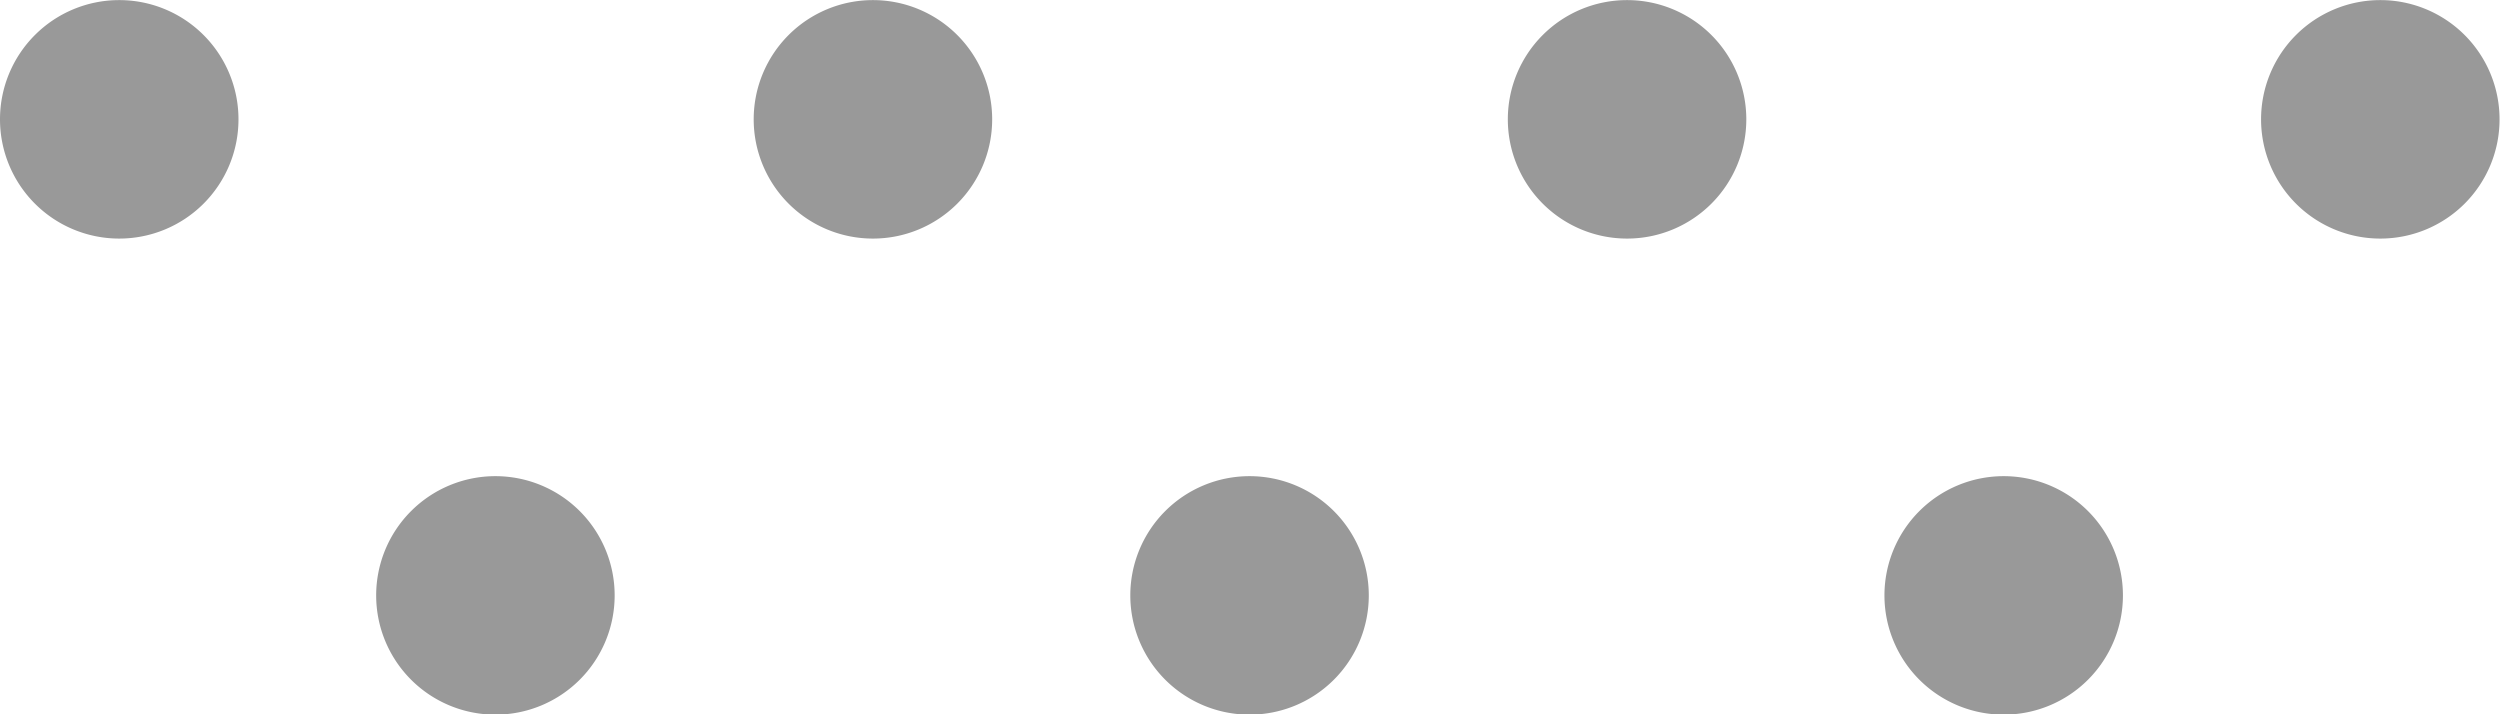
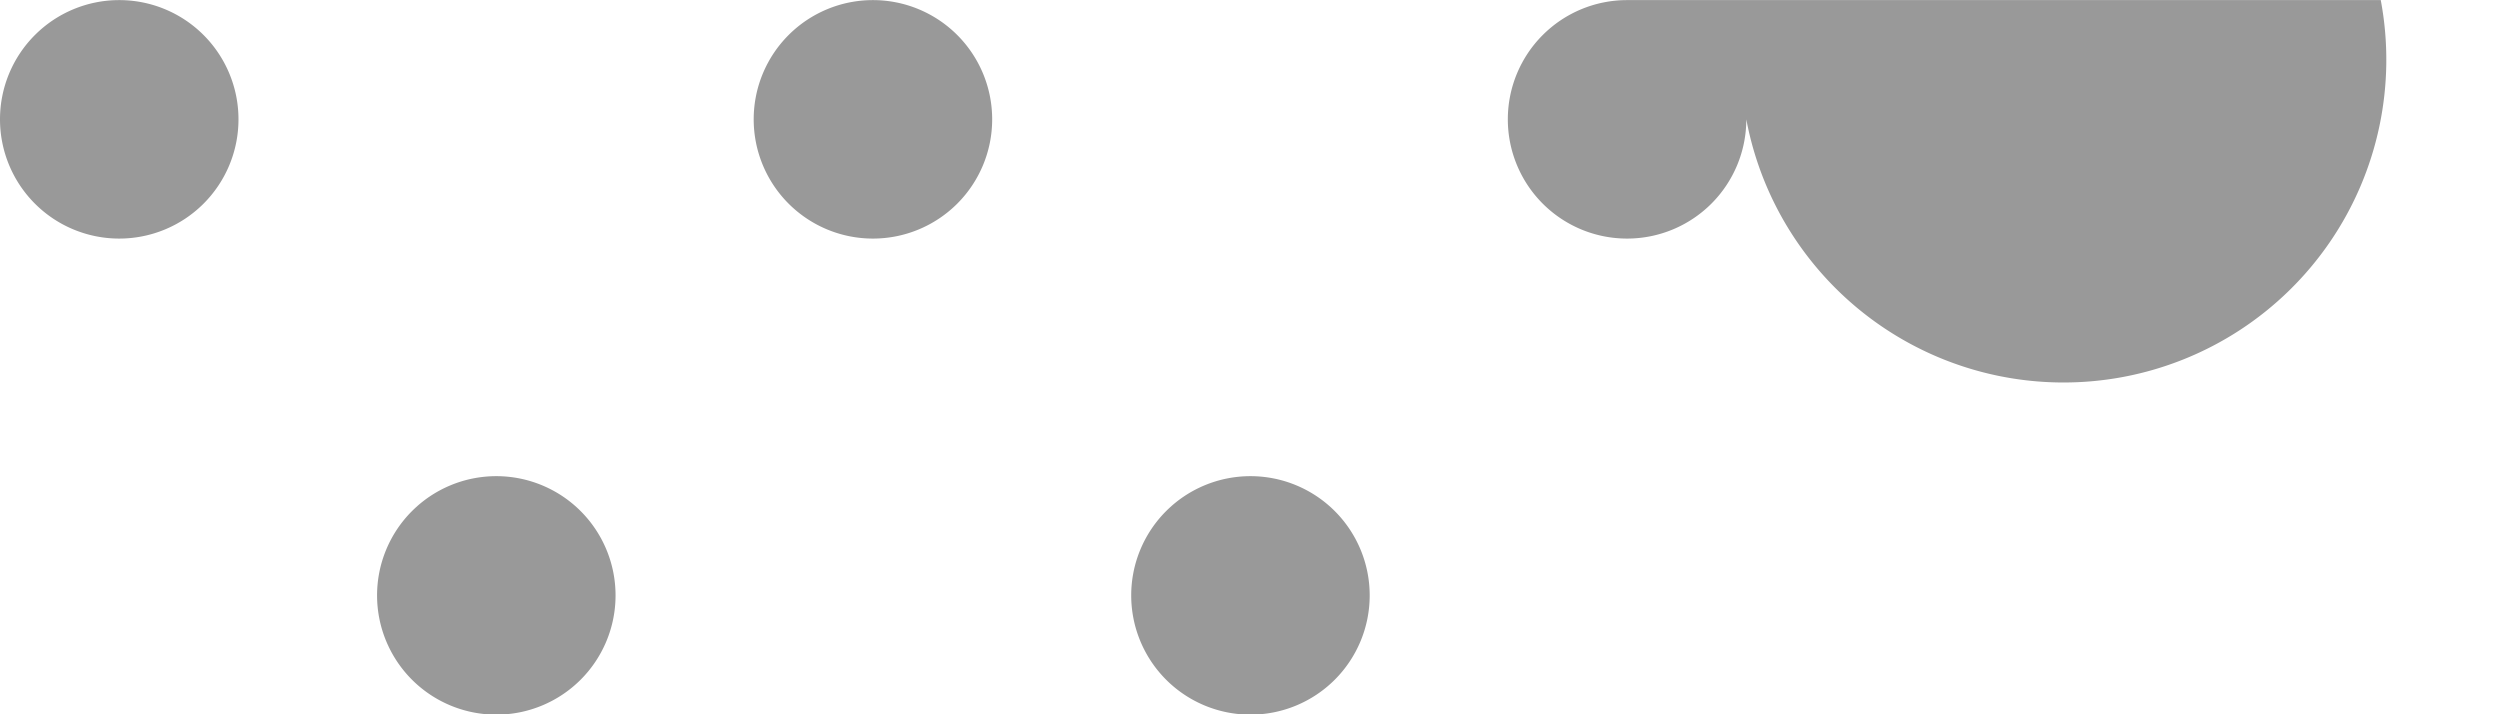
<svg xmlns="http://www.w3.org/2000/svg" width="21" height="6" viewBox="0 0 5.556 1.587">
-   <path d="M.264 0A.265.265 0 0 0 0 .265.265.265 0 0 0 .264.53.265.265 0 0 0 .53.265.265.265 0 0 0 .264 0zM1.94 0a.265.265 0 0 0-.265.265.265.265 0 0 0 .265.265.265.265 0 0 0 .265-.265A.265.265 0 0 0 1.94 0zm1.676 0a.265.265 0 0 0-.265.265.265.265 0 0 0 .265.265.265.265 0 0 0 .265-.265A.265.265 0 0 0 3.616 0zM5.29 0a.265.265 0 0 0-.265.265.265.265 0 0 0 .265.265.265.265 0 0 0 .265-.265A.265.265 0 0 0 5.291 0zm-4.19 1.058a.265.265 0 0 0-.264.265.265.265 0 0 0 .265.265.265.265 0 0 0 .265-.265.265.265 0 0 0-.265-.265zm1.677 0a.265.265 0 0 0-.265.265.265.265 0 0 0 .265.265.265.265 0 0 0 .265-.265.265.265 0 0 0-.265-.265zm1.676 0a.265.265 0 0 0-.265.265.265.265 0 0 0 .265.265.265.265 0 0 0 .265-.265.265.265 0 0 0-.265-.265z" fill-opacity=".4" />
+   <path d="M.264 0A.265.265 0 0 0 0 .265.265.265 0 0 0 .264.53.265.265 0 0 0 .53.265.265.265 0 0 0 .264 0zM1.94 0a.265.265 0 0 0-.265.265.265.265 0 0 0 .265.265.265.265 0 0 0 .265-.265A.265.265 0 0 0 1.94 0zm1.676 0a.265.265 0 0 0-.265.265.265.265 0 0 0 .265.265.265.265 0 0 0 .265-.265A.265.265 0 0 0 3.616 0za.265.265 0 0 0-.265.265.265.265 0 0 0 .265.265.265.265 0 0 0 .265-.265A.265.265 0 0 0 5.291 0zm-4.19 1.058a.265.265 0 0 0-.264.265.265.265 0 0 0 .265.265.265.265 0 0 0 .265-.265.265.265 0 0 0-.265-.265zm1.677 0a.265.265 0 0 0-.265.265.265.265 0 0 0 .265.265.265.265 0 0 0 .265-.265.265.265 0 0 0-.265-.265zm1.676 0a.265.265 0 0 0-.265.265.265.265 0 0 0 .265.265.265.265 0 0 0 .265-.265.265.265 0 0 0-.265-.265z" fill-opacity=".4" />
</svg>